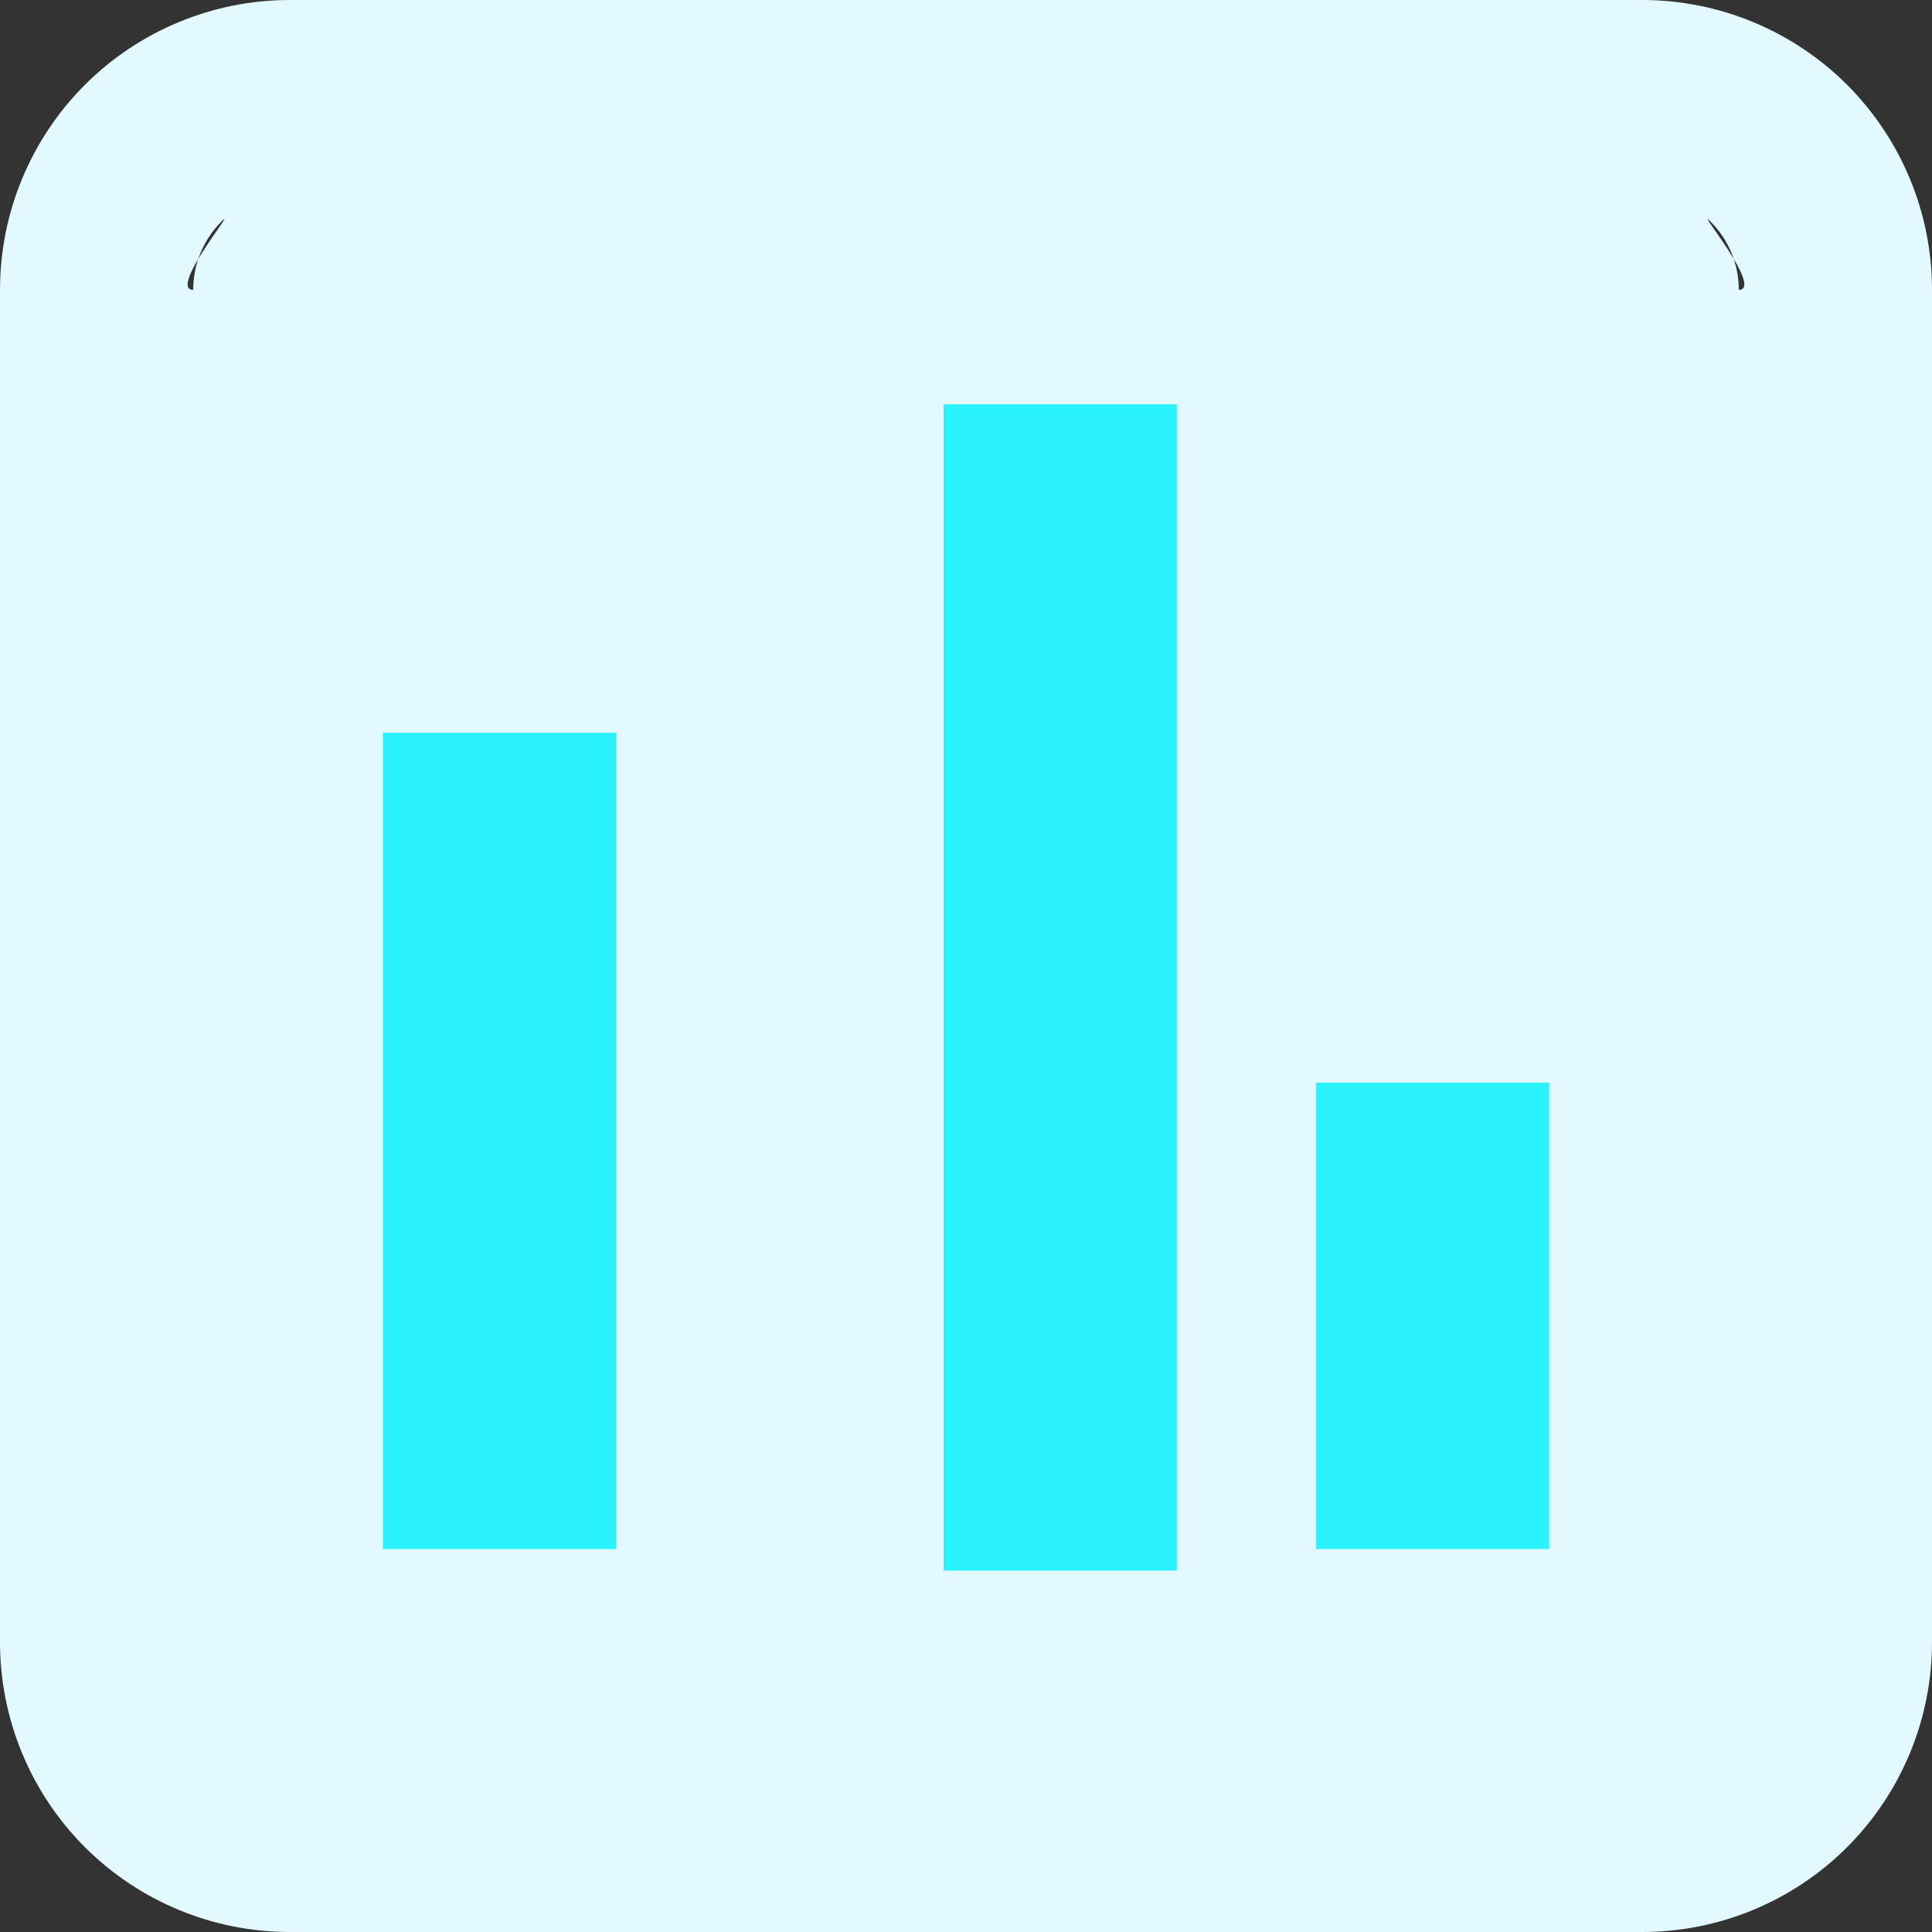
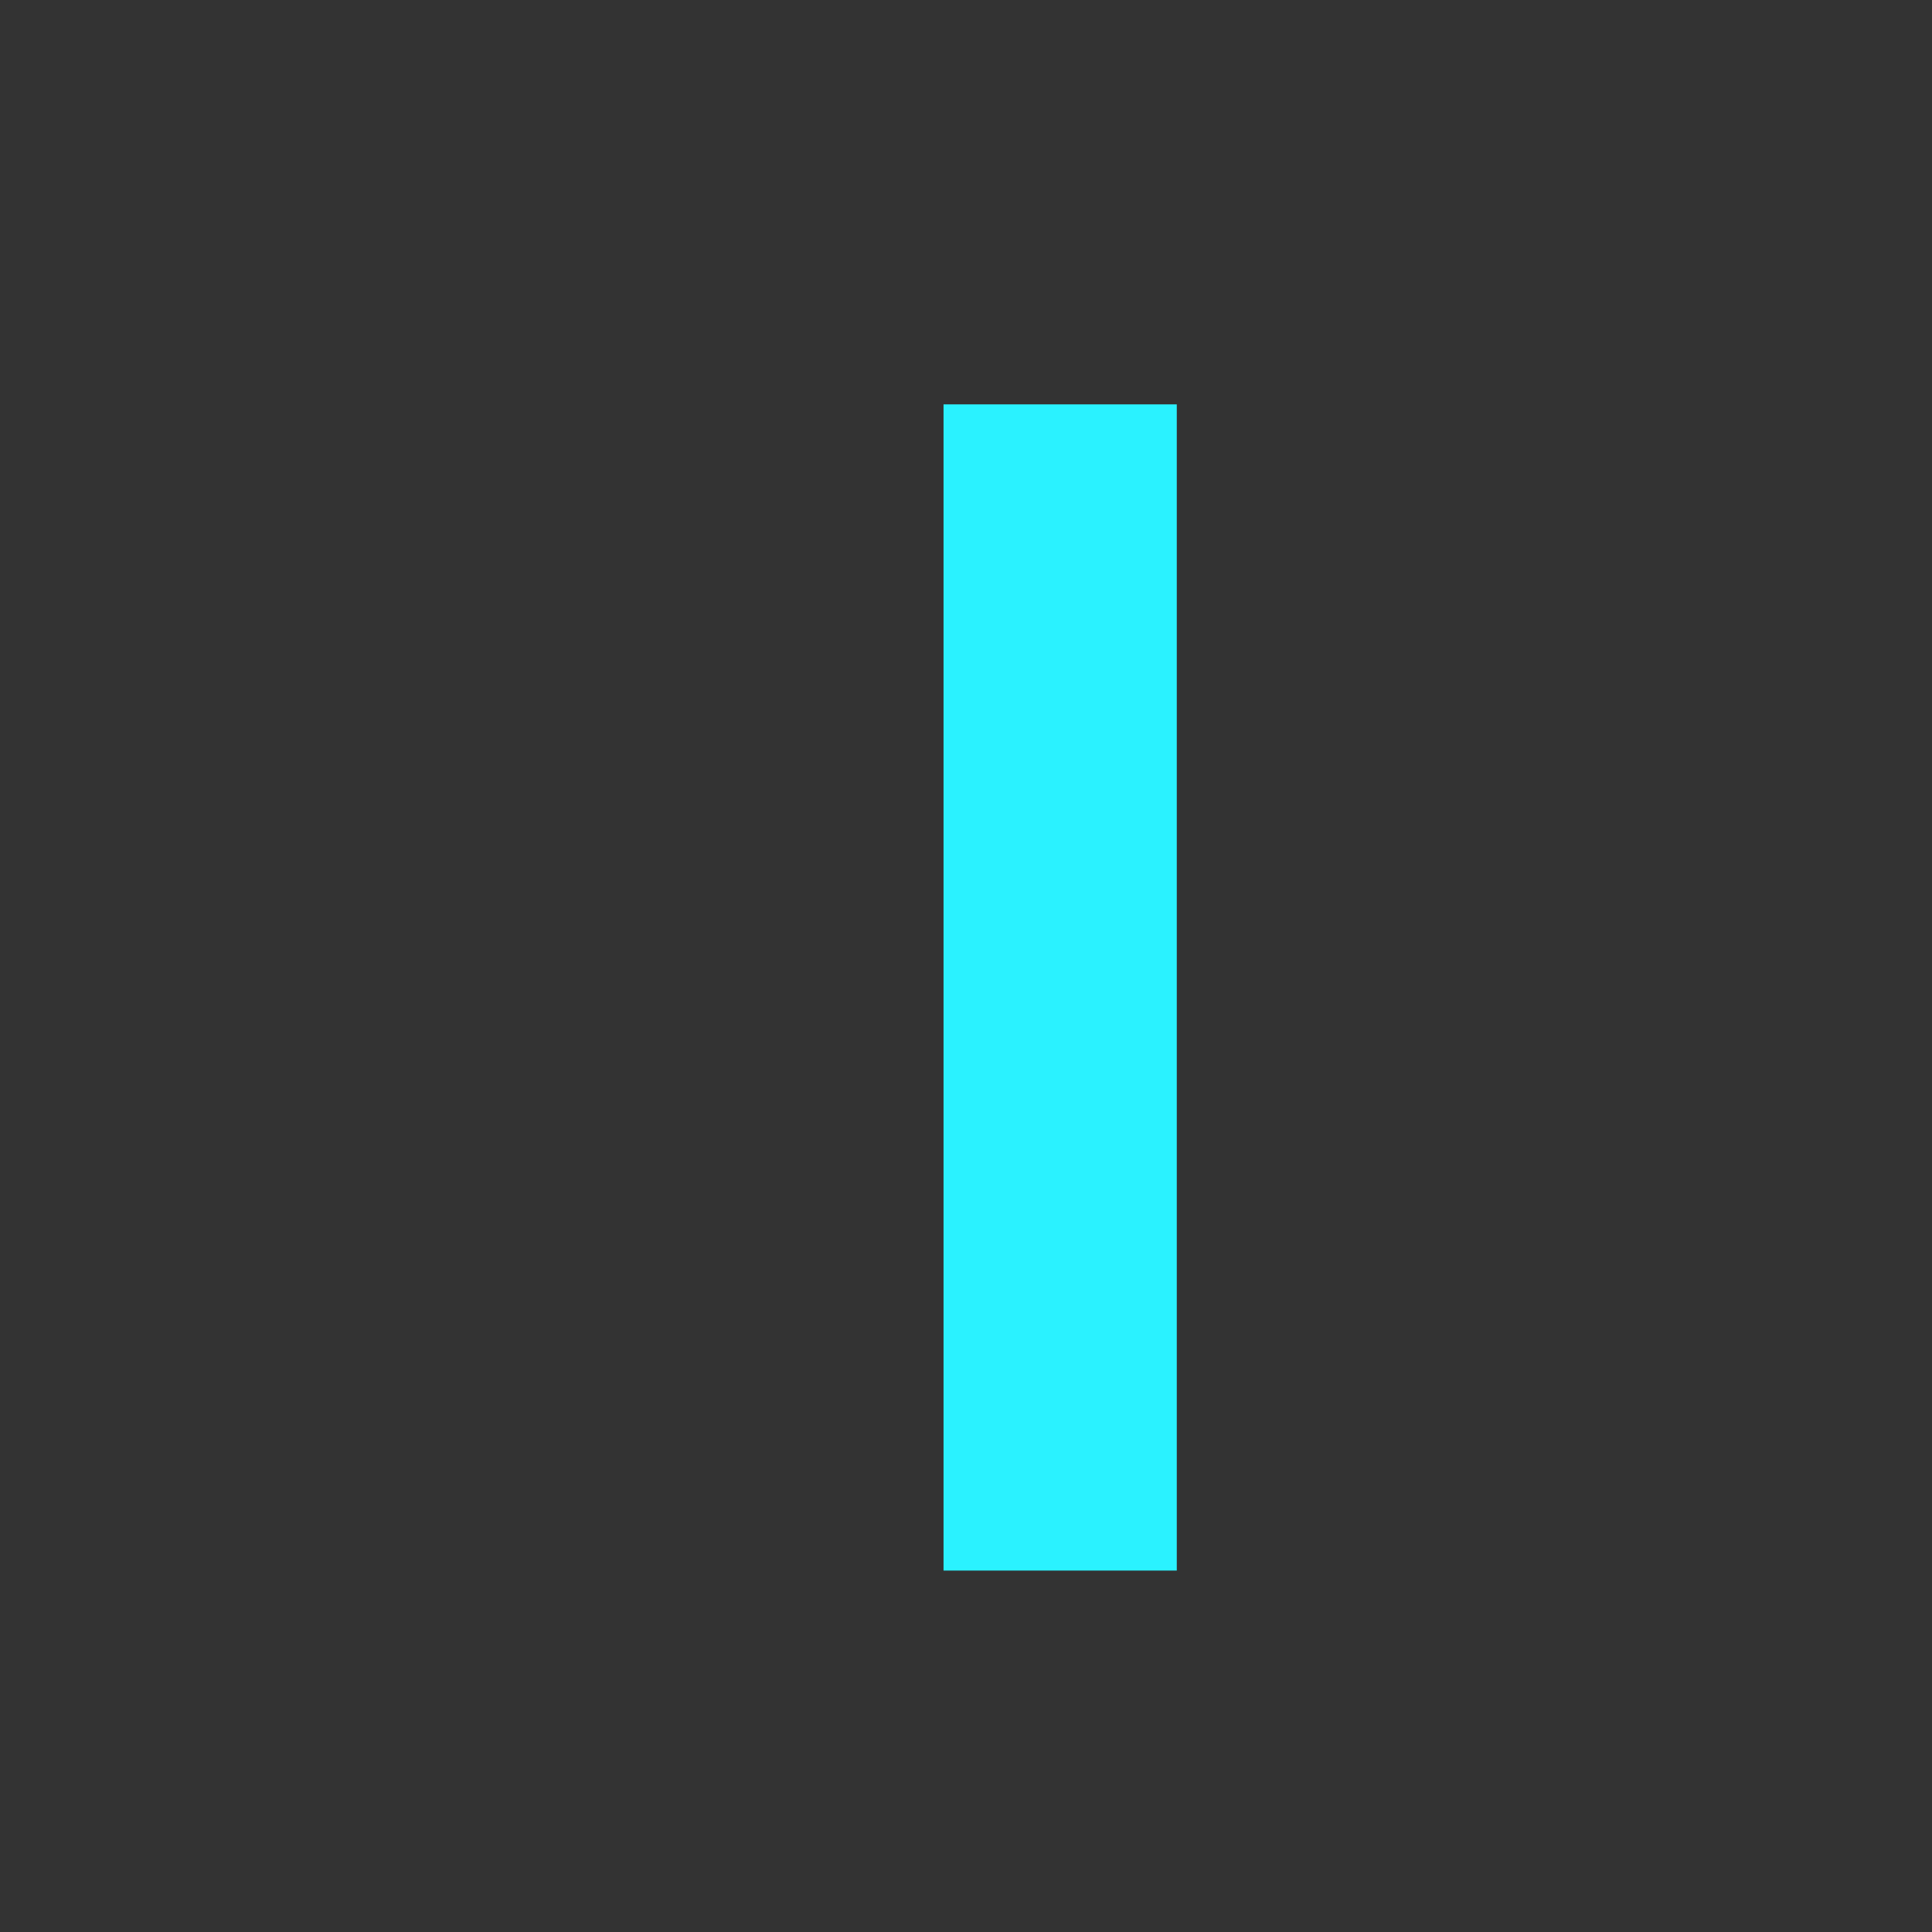
<svg xmlns="http://www.w3.org/2000/svg" width="40" height="40" viewBox="0 0 40 40" fill="none">
  <rect x="0" y="0" width="40" height="40" fill="#333333" stroke="none" />
-   <path fill-rule="evenodd" clip-rule="evenodd" d="M36 6V34H4V6C3.47 6 4.961 4.211 4.586 4.586C4.211 4.961 4 5.47 4 6V34C4 33.47 4 34.53 4 34C4.467 34 4.872 34 5.402 34H20H36C35.159 34 36.53 34 36 34C36 33.102 36 34.53 36 34V6C36 5.47 35.789 4.961 35.414 4.586C35.039 4.211 36.53 6 36 6ZM6 0C4.409 0 2.883 0.632 1.757 1.757C0.632 2.883 0 4.409 0 6V34C0 35.591 0.632 37.117 1.757 38.243C2.883 39.368 4.409 40 6 40H34C35.591 40 37.117 39.368 38.243 38.243C39.368 37.117 40 35.591 40 34V6C40 4.409 39.368 2.883 38.243 1.757C37.117 0.632 35.591 0 34 0H6Z" fill="#E2F9FF" />
  <path d="M19.535 8.372H24.364V32.517H19.535V8.372Z" fill="#2AF2FF" />
-   <path d="M27.245 22.414H32.074V32.072H27.245V22.414Z" fill="#2AF2FF" />
-   <path d="M7.927 15.17H12.756V32.072H7.927V15.17Z" fill="#2AF2FF" />
</svg>